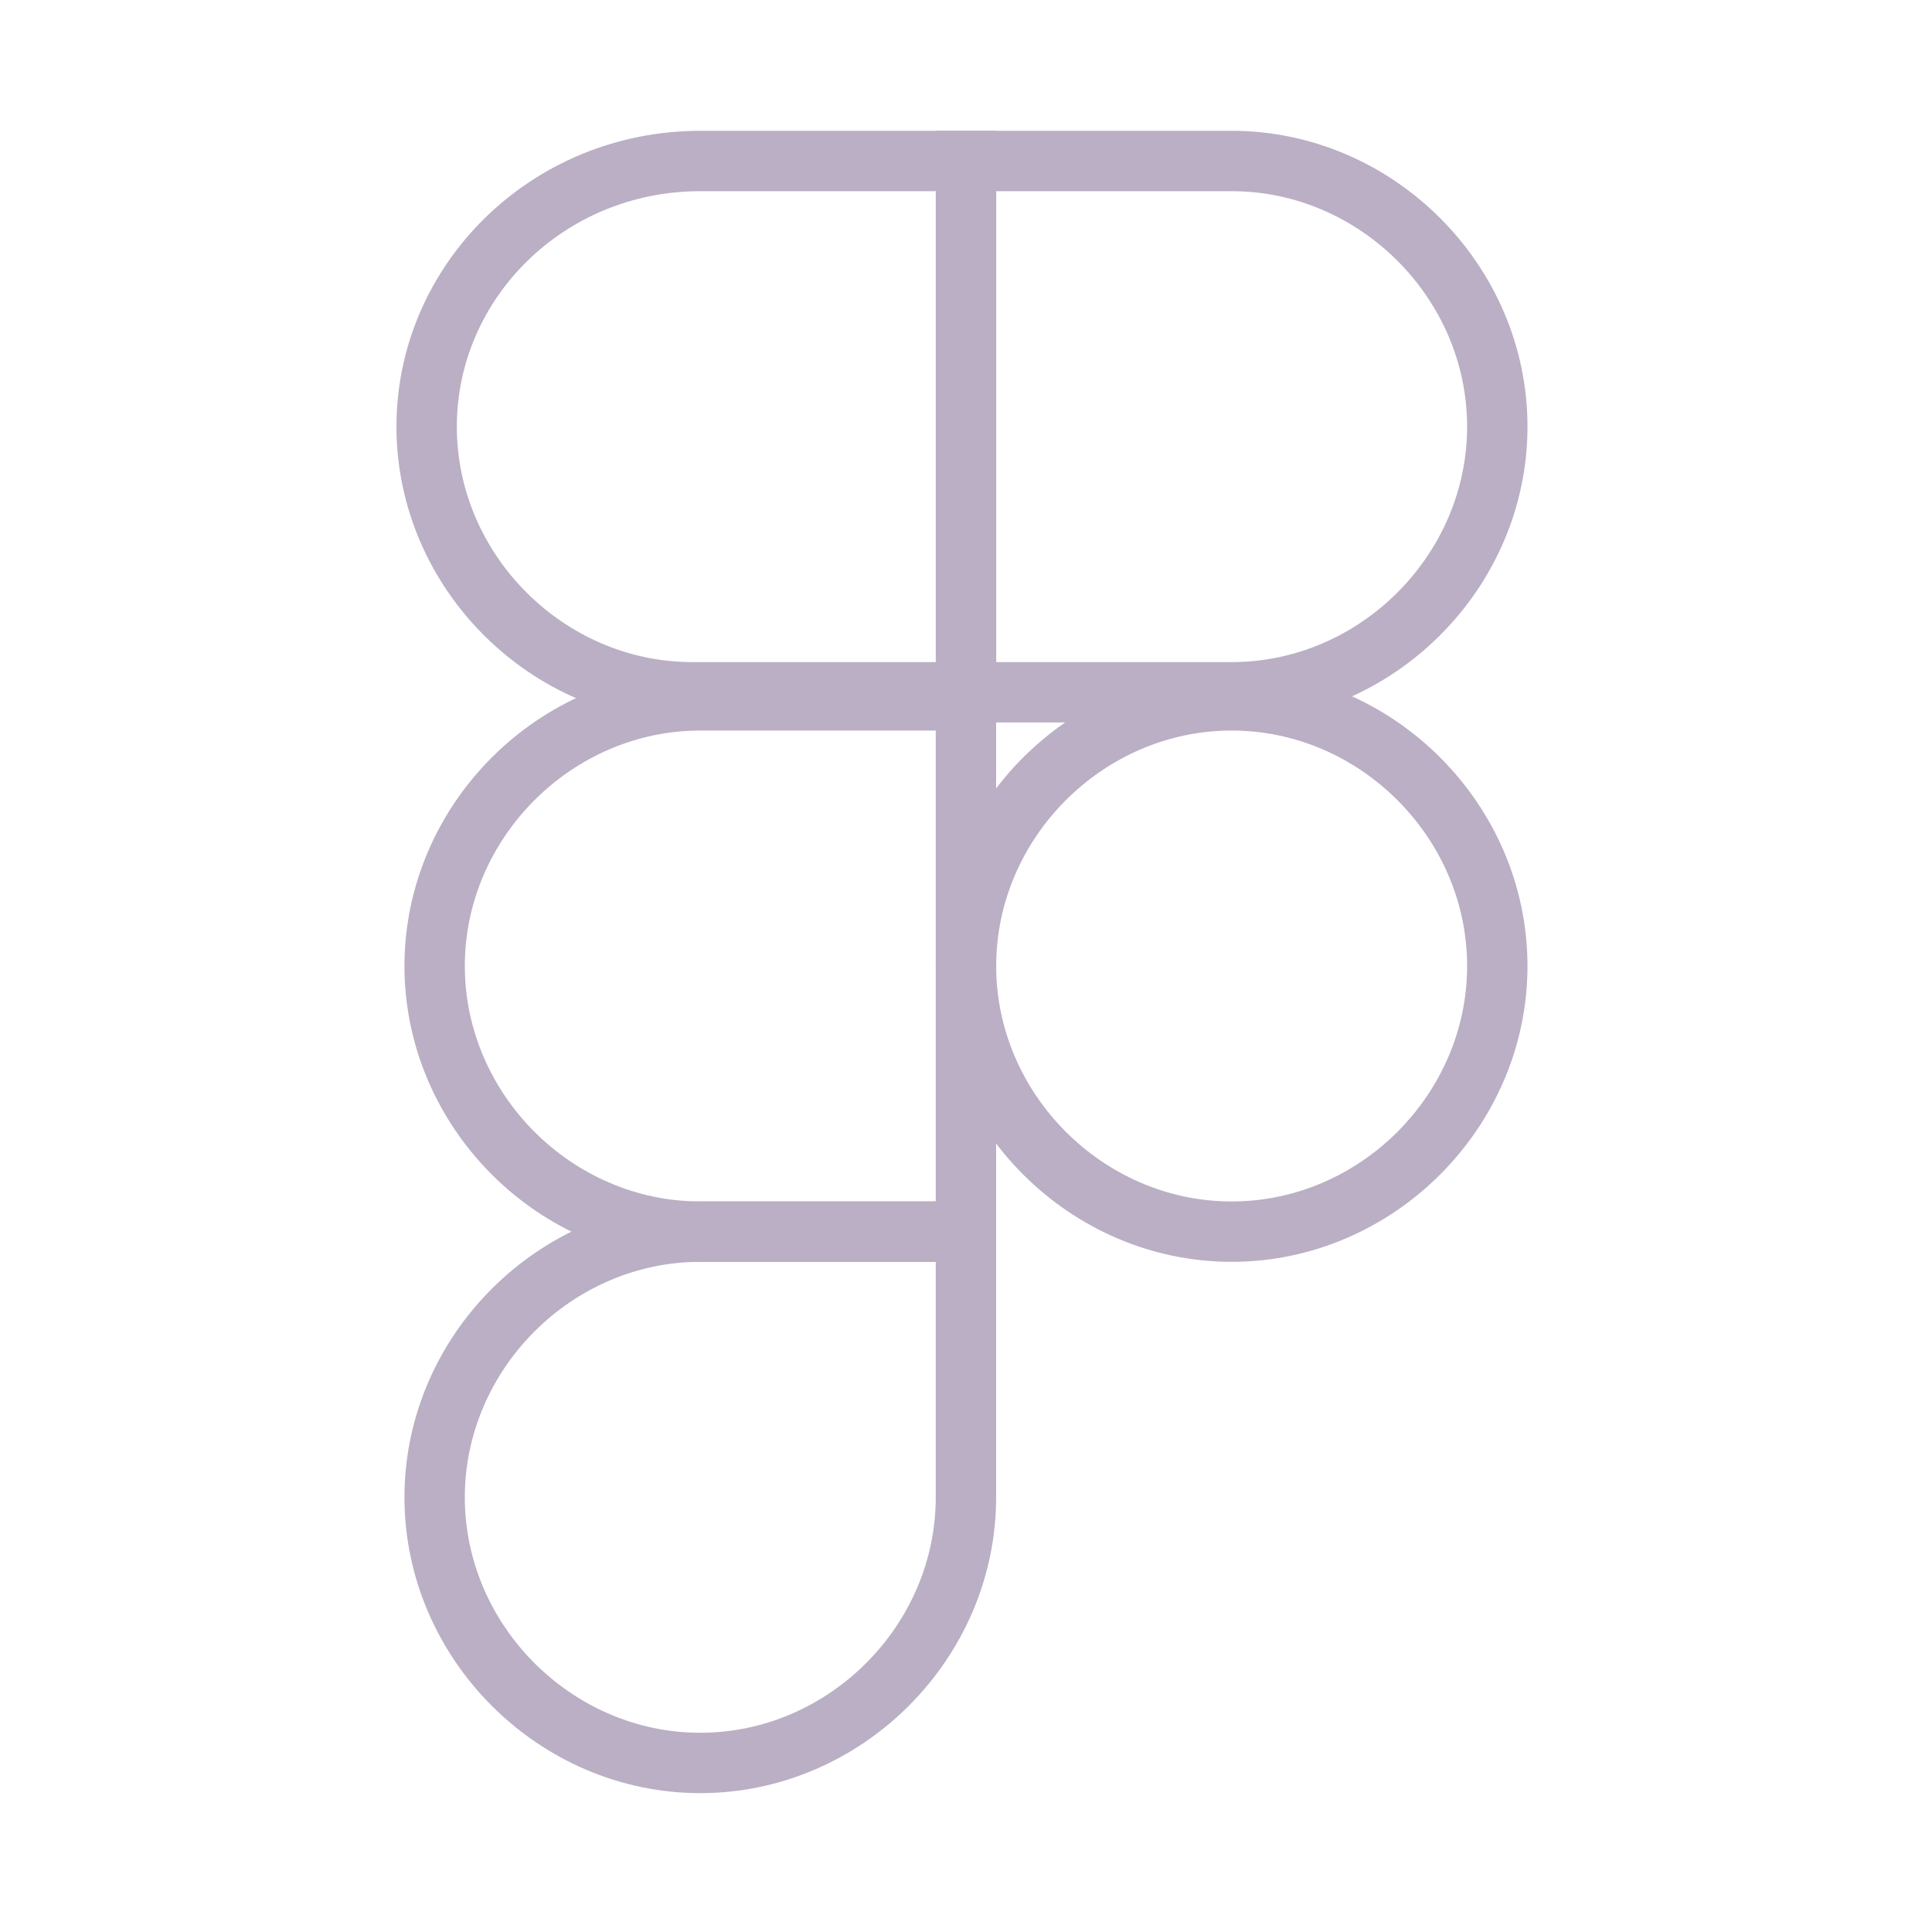
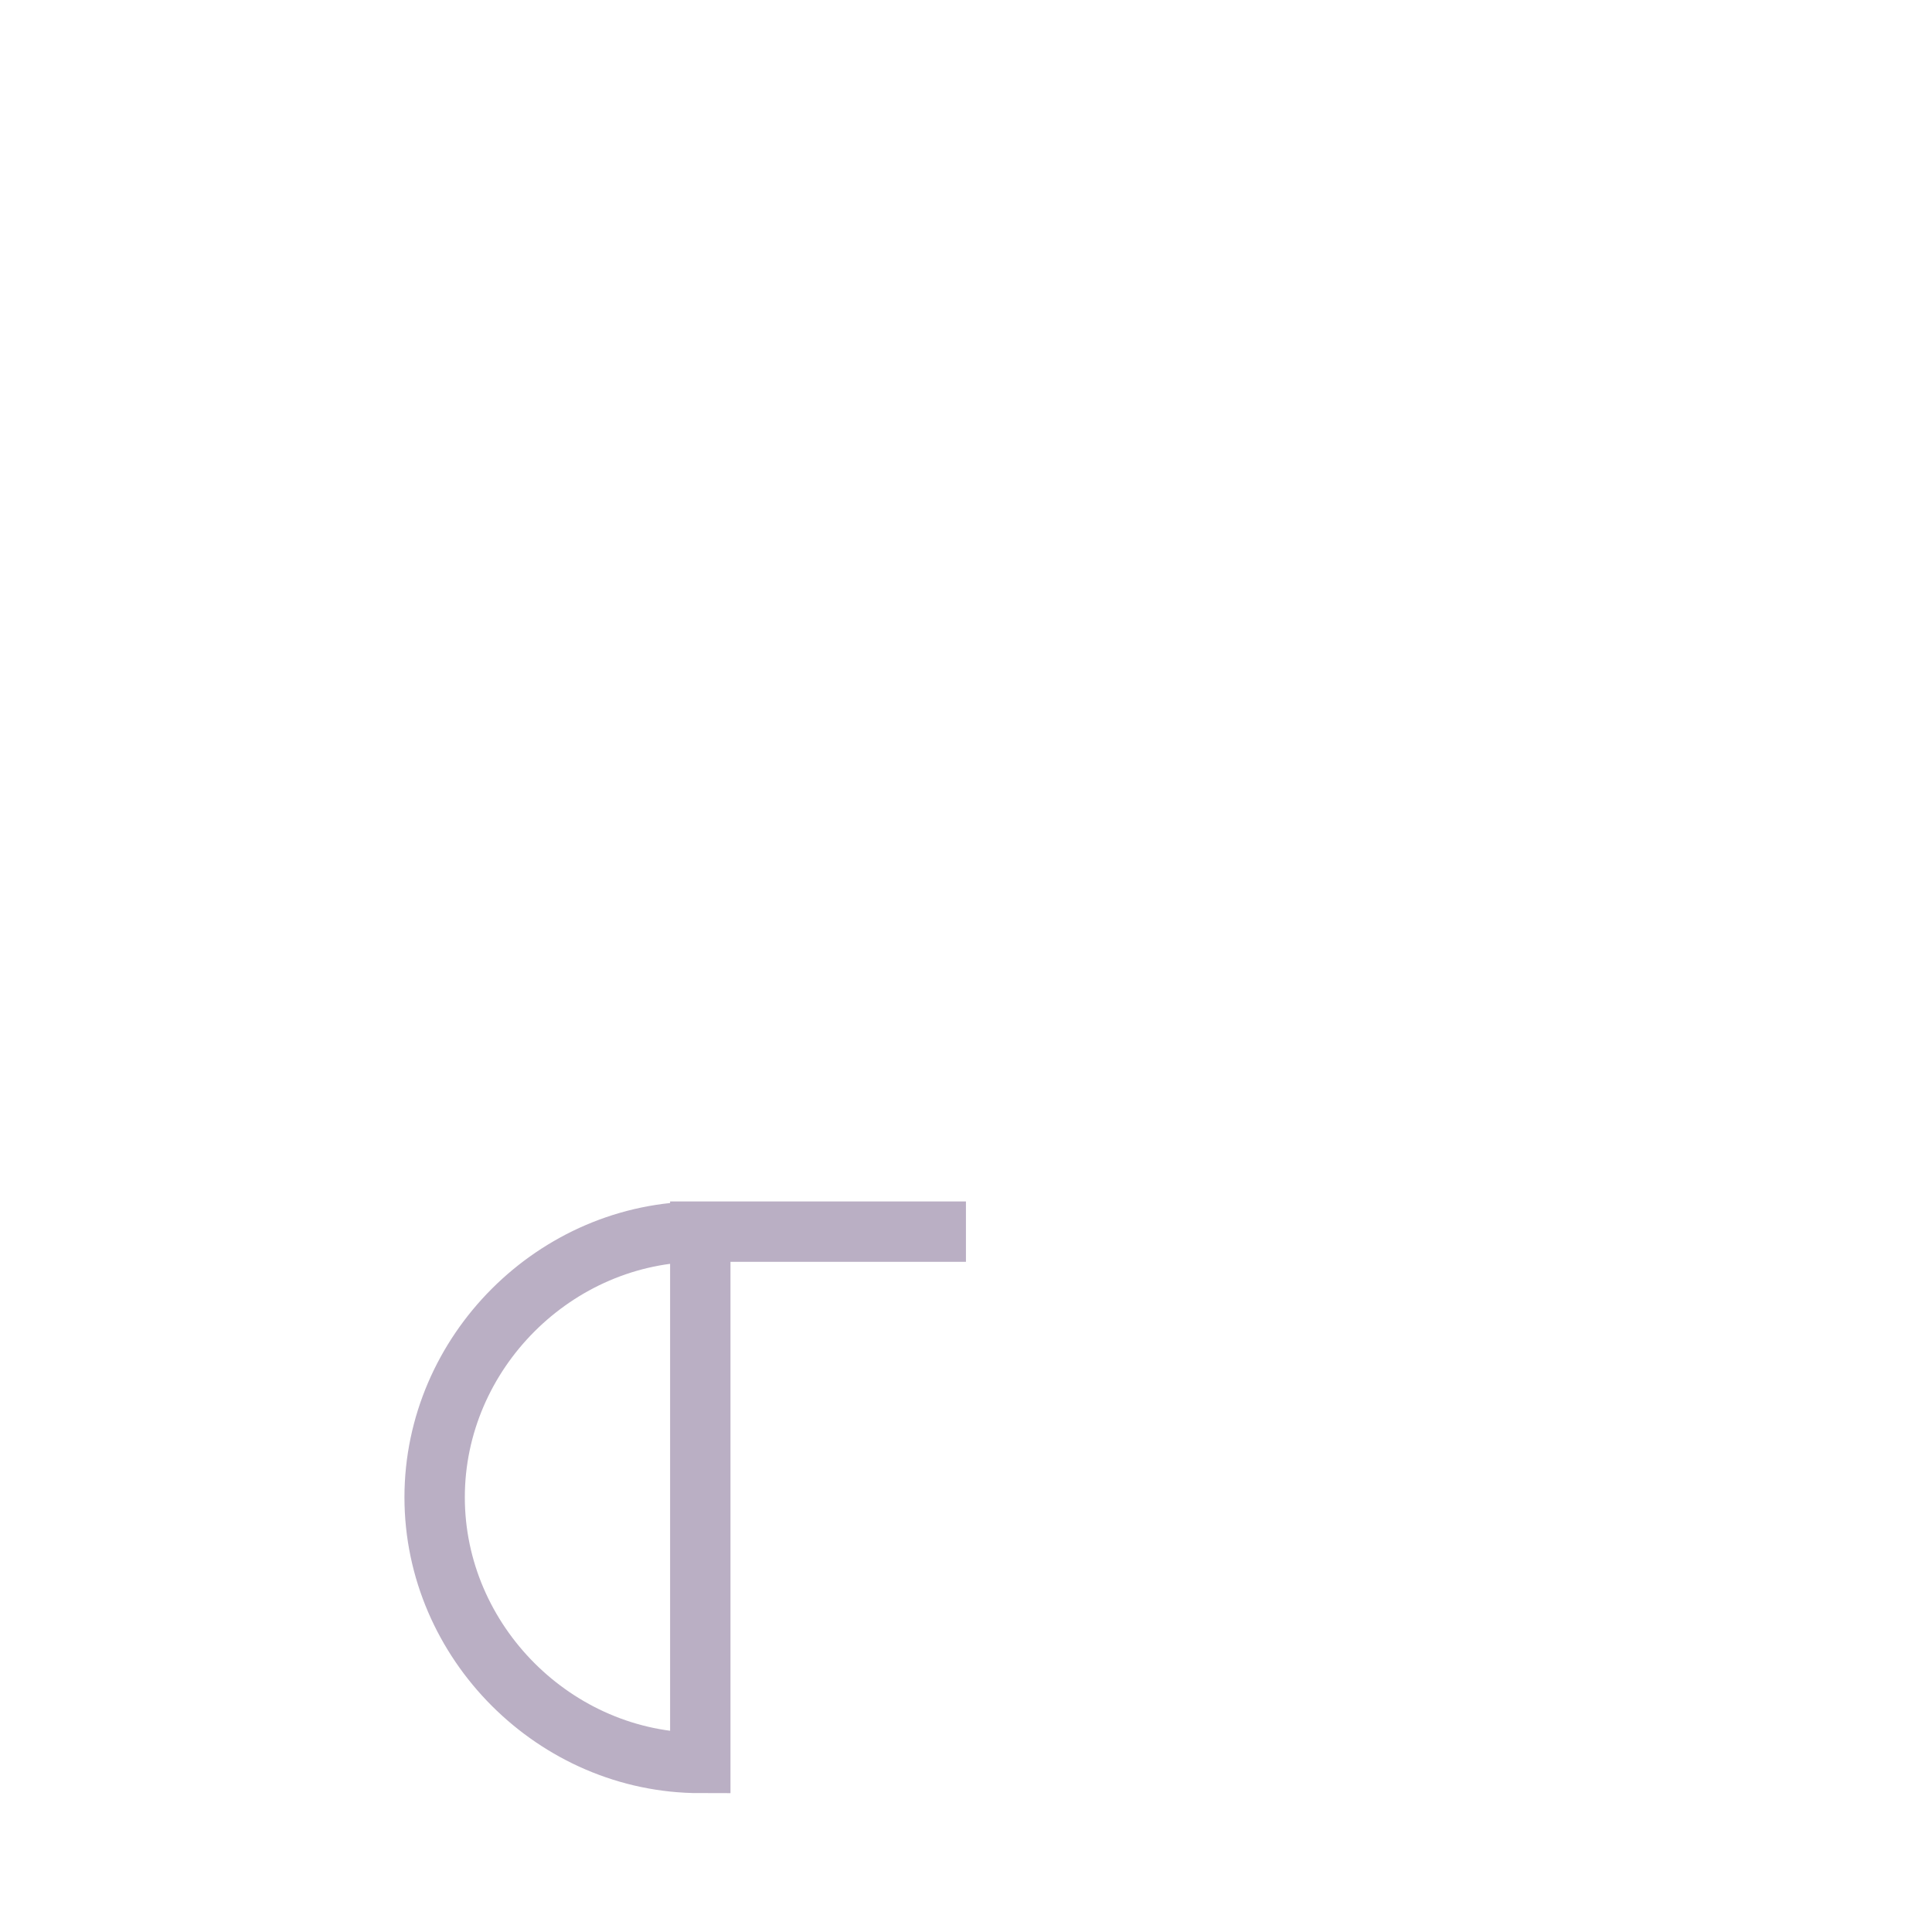
<svg xmlns="http://www.w3.org/2000/svg" width="64" height="64" viewBox="0 0 64 64" fill="none">
-   <path d="M32 5.333H23.2C18.133 5.333 14.133 9.333 14.133 14.133C14.133 18.933 18.133 22.933 22.933 22.933H32V5.333Z" stroke="#BAAFC4" stroke-width="2" stroke-miterlimit="10" />
-   <path d="M31.998 23.2H23.198C18.398 23.2 14.398 27.2 14.398 32C14.398 36.8 18.398 40.8 23.198 40.8H31.998V23.2Z" stroke="#BAAFC4" stroke-width="2" stroke-miterlimit="10" />
-   <path d="M31.998 40.8H23.198C18.398 40.8 14.398 44.8 14.398 49.6C14.398 54.4 18.398 58.4 23.198 58.4C27.998 58.4 31.998 54.4 31.998 49.6V40.8Z" stroke="#BAAFC4" stroke-width="2" stroke-miterlimit="10" />
-   <path d="M32 5.333H40.8C45.6 5.333 49.6 9.333 49.6 14.133C49.6 18.933 45.6 22.933 40.8 22.933H32V5.333Z" stroke="#BAAFC4" stroke-width="2" stroke-miterlimit="10" />
-   <path d="M40.8 23.2C45.6 23.2 49.6 27.2 49.6 32C49.6 36.8 45.6 40.8 40.8 40.8C36 40.8 32 36.8 32 32C32 27.2 36 23.2 40.8 23.2Z" stroke="#BAAFC4" stroke-width="2" stroke-miterlimit="10" />
+   <path d="M31.998 40.8H23.198C18.398 40.8 14.398 44.8 14.398 49.6C14.398 54.4 18.398 58.4 23.198 58.4V40.8Z" stroke="#BAAFC4" stroke-width="2" stroke-miterlimit="10" />
</svg>